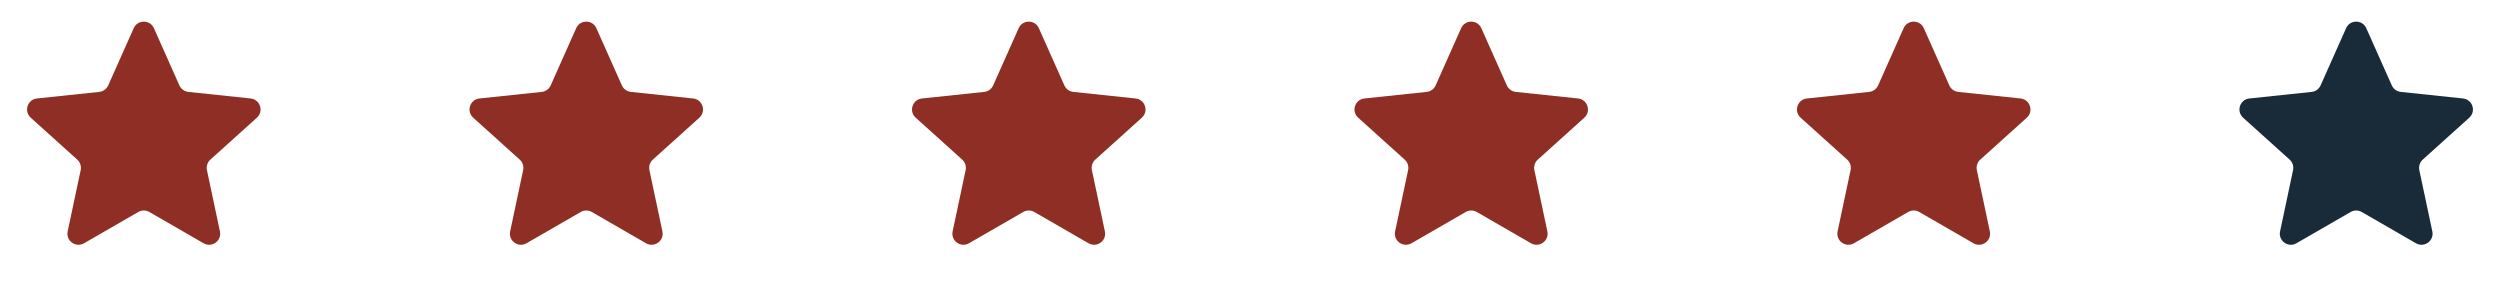
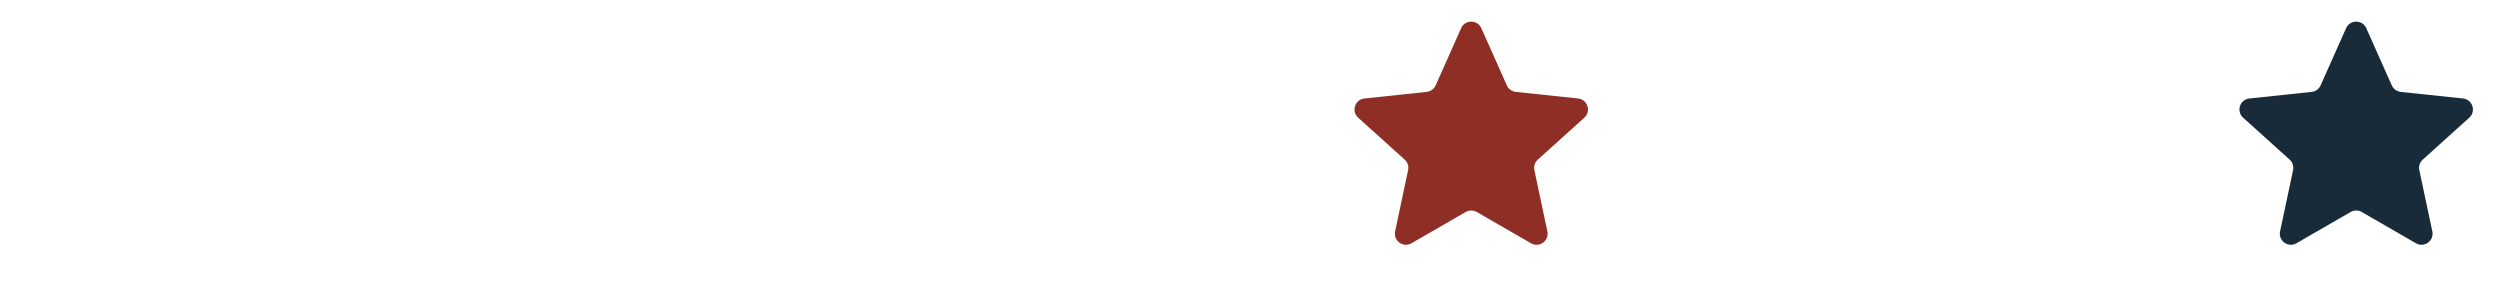
<svg xmlns="http://www.w3.org/2000/svg" width="226" height="26" viewBox="0 0 226 26" fill="none">
-   <path d="M12.087 2.549C12.439 1.759 13.561 1.759 13.913 2.549L16.218 7.72C16.364 8.046 16.672 8.27 17.027 8.308L22.657 8.902C23.518 8.993 23.865 10.06 23.222 10.639L19.016 14.429C18.751 14.668 18.633 15.03 18.707 15.38L19.882 20.918C20.061 21.765 19.154 22.424 18.404 21.992L13.5 19.163C13.19 18.985 12.81 18.985 12.5 19.163L7.596 21.992C6.846 22.424 5.939 21.765 6.118 20.918L7.293 15.38C7.367 15.03 7.249 14.668 6.984 14.429L2.778 10.639C2.135 10.06 2.482 8.993 3.343 8.902L8.973 8.308C9.328 8.27 9.636 8.046 9.782 7.72L12.087 2.549Z" fill="#8F2E24" />
-   <path d="M52.087 2.549C52.439 1.759 53.561 1.759 53.913 2.549L56.218 7.72C56.364 8.046 56.672 8.27 57.027 8.308L62.657 8.902C63.518 8.993 63.865 10.06 63.222 10.639L59.016 14.429C58.751 14.668 58.633 15.03 58.707 15.38L59.882 20.918C60.061 21.765 59.154 22.424 58.404 21.992L53.5 19.163C53.19 18.985 52.81 18.985 52.5 19.163L47.596 21.992C46.846 22.424 45.939 21.765 46.118 20.918L47.293 15.38C47.367 15.03 47.249 14.668 46.984 14.429L42.778 10.639C42.135 10.06 42.482 8.993 43.343 8.902L48.973 8.308C49.328 8.27 49.636 8.046 49.782 7.72L52.087 2.549Z" fill="#8F2E24" />
-   <path d="M92.087 2.549C92.439 1.759 93.561 1.759 93.913 2.549L96.218 7.72C96.364 8.046 96.672 8.27 97.027 8.308L102.657 8.902C103.518 8.993 103.865 10.06 103.222 10.639L99.016 14.429C98.751 14.668 98.633 15.03 98.707 15.38L99.882 20.918C100.061 21.765 99.154 22.424 98.404 21.992L93.5 19.163C93.19 18.985 92.81 18.985 92.5 19.163L87.596 21.992C86.846 22.424 85.939 21.765 86.118 20.918L87.293 15.38C87.367 15.03 87.249 14.668 86.984 14.429L82.778 10.639C82.135 10.06 82.482 8.993 83.343 8.902L88.973 8.308C89.328 8.27 89.636 8.046 89.782 7.72L92.087 2.549Z" fill="#8F2E24" />
  <path d="M132.087 2.549C132.439 1.759 133.561 1.759 133.913 2.549L136.218 7.72C136.364 8.046 136.672 8.27 137.027 8.308L142.657 8.902C143.518 8.993 143.865 10.06 143.222 10.639L139.016 14.429C138.751 14.668 138.633 15.03 138.707 15.38L139.882 20.918C140.061 21.765 139.154 22.424 138.404 21.992L133.5 19.163C133.19 18.985 132.81 18.985 132.5 19.163L127.596 21.992C126.846 22.424 125.939 21.765 126.118 20.918L127.293 15.38C127.367 15.03 127.249 14.668 126.984 14.429L122.778 10.639C122.135 10.06 122.482 8.993 123.343 8.902L128.973 8.308C129.328 8.27 129.636 8.046 129.782 7.72L132.087 2.549Z" fill="#8F2E24" />
-   <path d="M172.087 2.549C172.439 1.759 173.561 1.759 173.913 2.549L176.218 7.72C176.364 8.046 176.672 8.27 177.027 8.308L182.657 8.902C183.518 8.993 183.865 10.06 183.222 10.639L179.016 14.429C178.751 14.668 178.633 15.03 178.707 15.38L179.882 20.918C180.061 21.765 179.154 22.424 178.404 21.992L173.5 19.163C173.19 18.985 172.81 18.985 172.5 19.163L167.596 21.992C166.846 22.424 165.939 21.765 166.118 20.918L167.293 15.38C167.367 15.03 167.249 14.668 166.984 14.429L162.778 10.639C162.135 10.06 162.482 8.993 163.343 8.902L168.973 8.308C169.328 8.27 169.636 8.046 169.782 7.72L172.087 2.549Z" fill="#8F2E24" />
  <path d="M212.087 2.549C212.439 1.759 213.561 1.759 213.913 2.549L216.218 7.72C216.364 8.046 216.672 8.27 217.027 8.308L222.657 8.902C223.518 8.993 223.865 10.06 223.222 10.639L219.016 14.429C218.751 14.668 218.633 15.03 218.707 15.38L219.882 20.918C220.061 21.765 219.154 22.424 218.404 21.992L213.5 19.163C213.19 18.985 212.81 18.985 212.5 19.163L207.596 21.992C206.846 22.424 205.939 21.765 206.118 20.918L207.293 15.38C207.367 15.03 207.249 14.668 206.984 14.429L202.778 10.639C202.135 10.06 202.482 8.993 203.343 8.902L208.973 8.308C209.328 8.27 209.636 8.046 209.782 7.72L212.087 2.549Z" fill="#192B39" />
</svg>